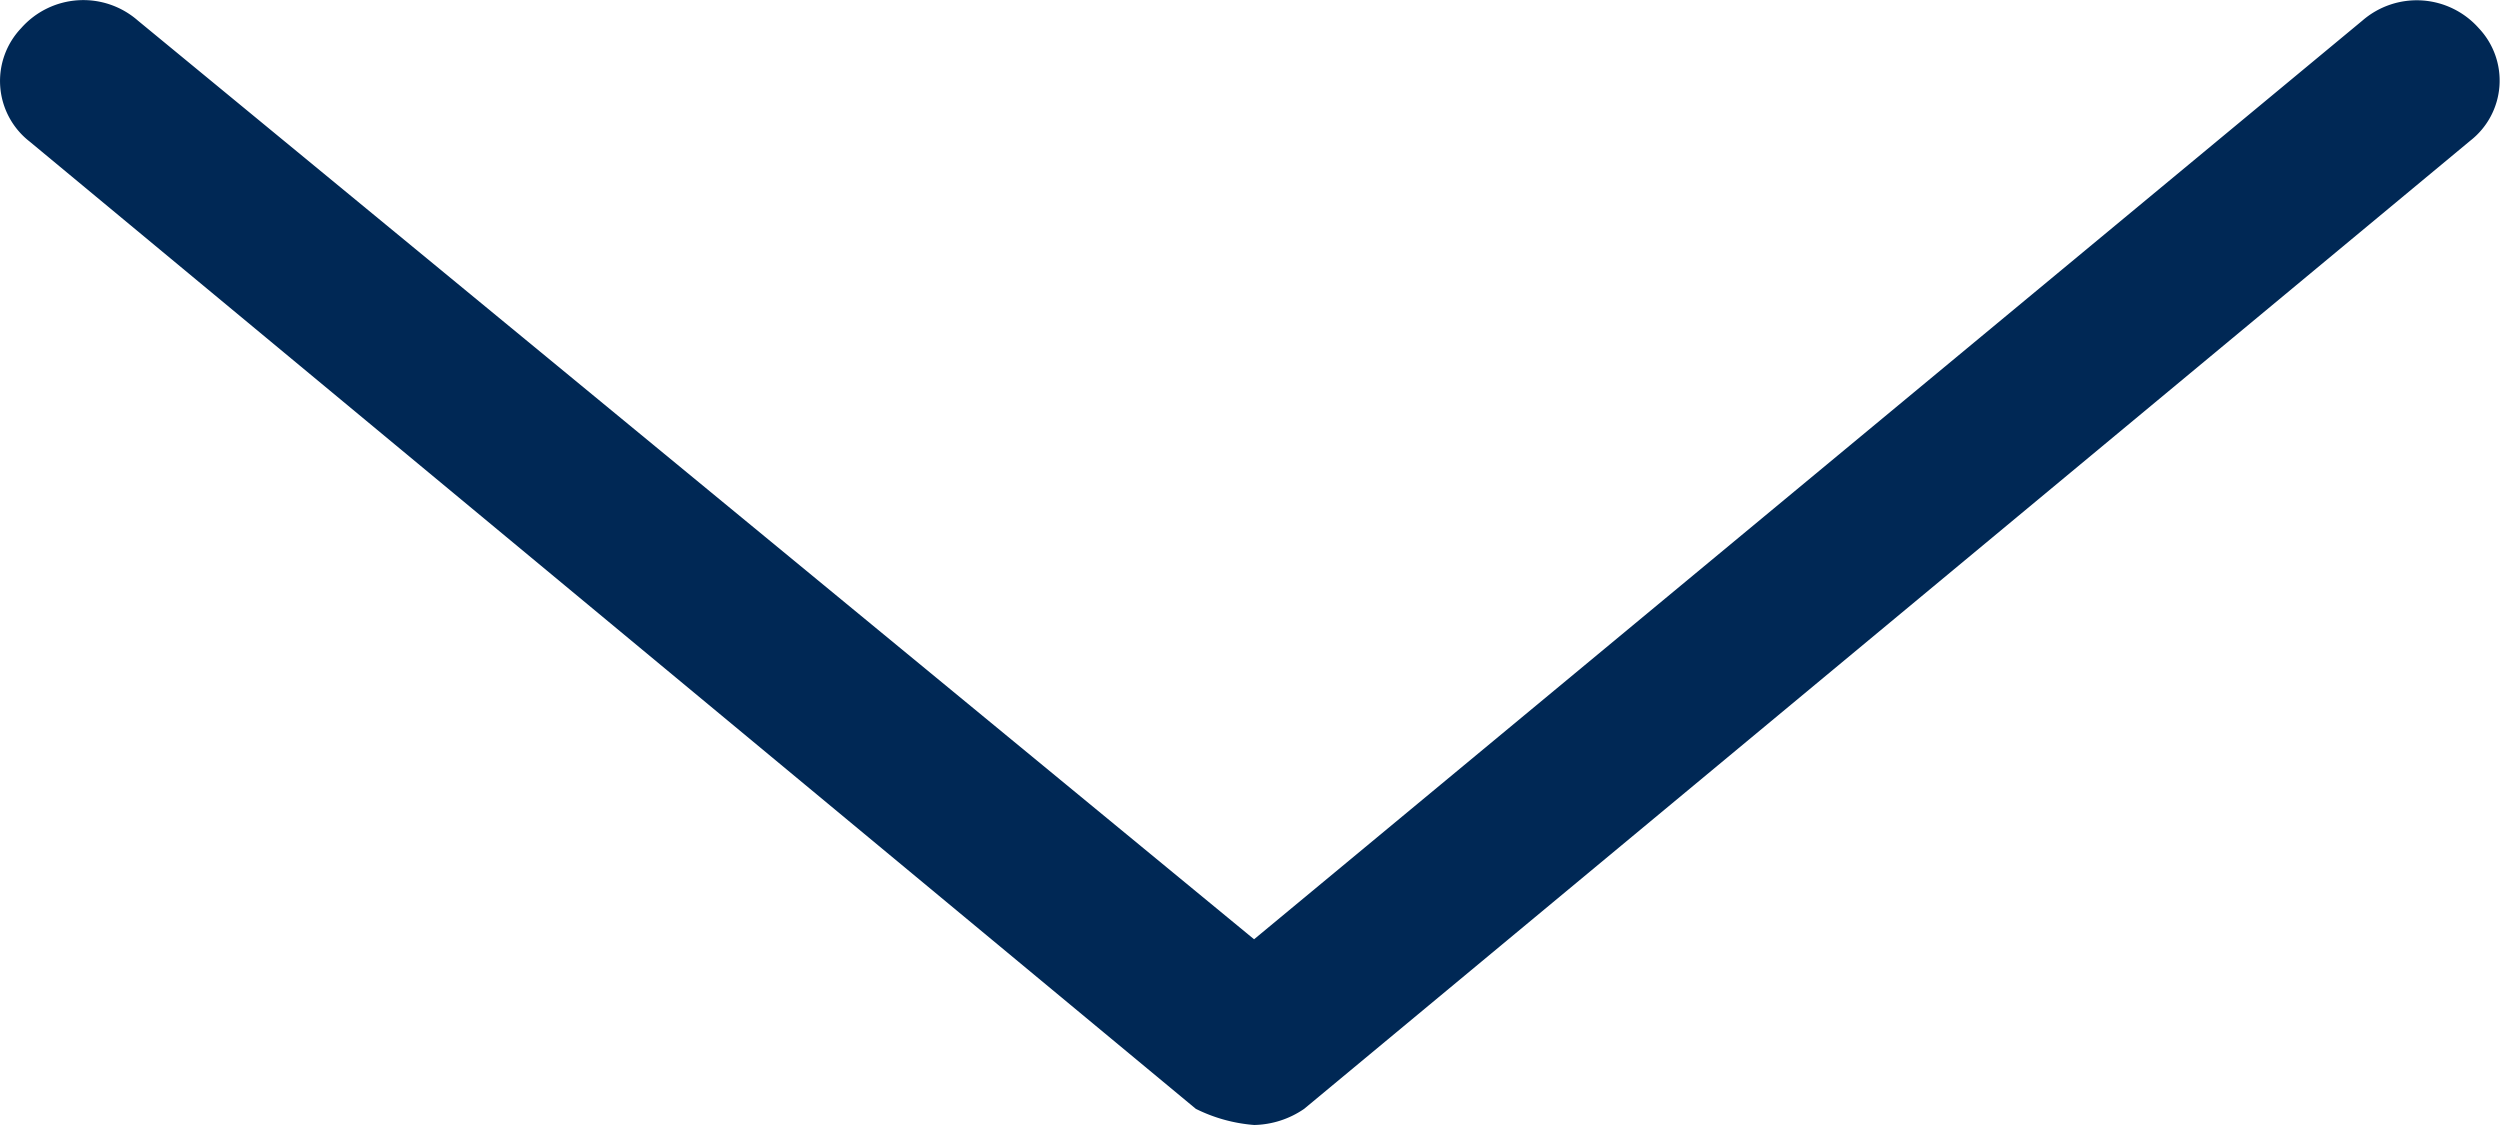
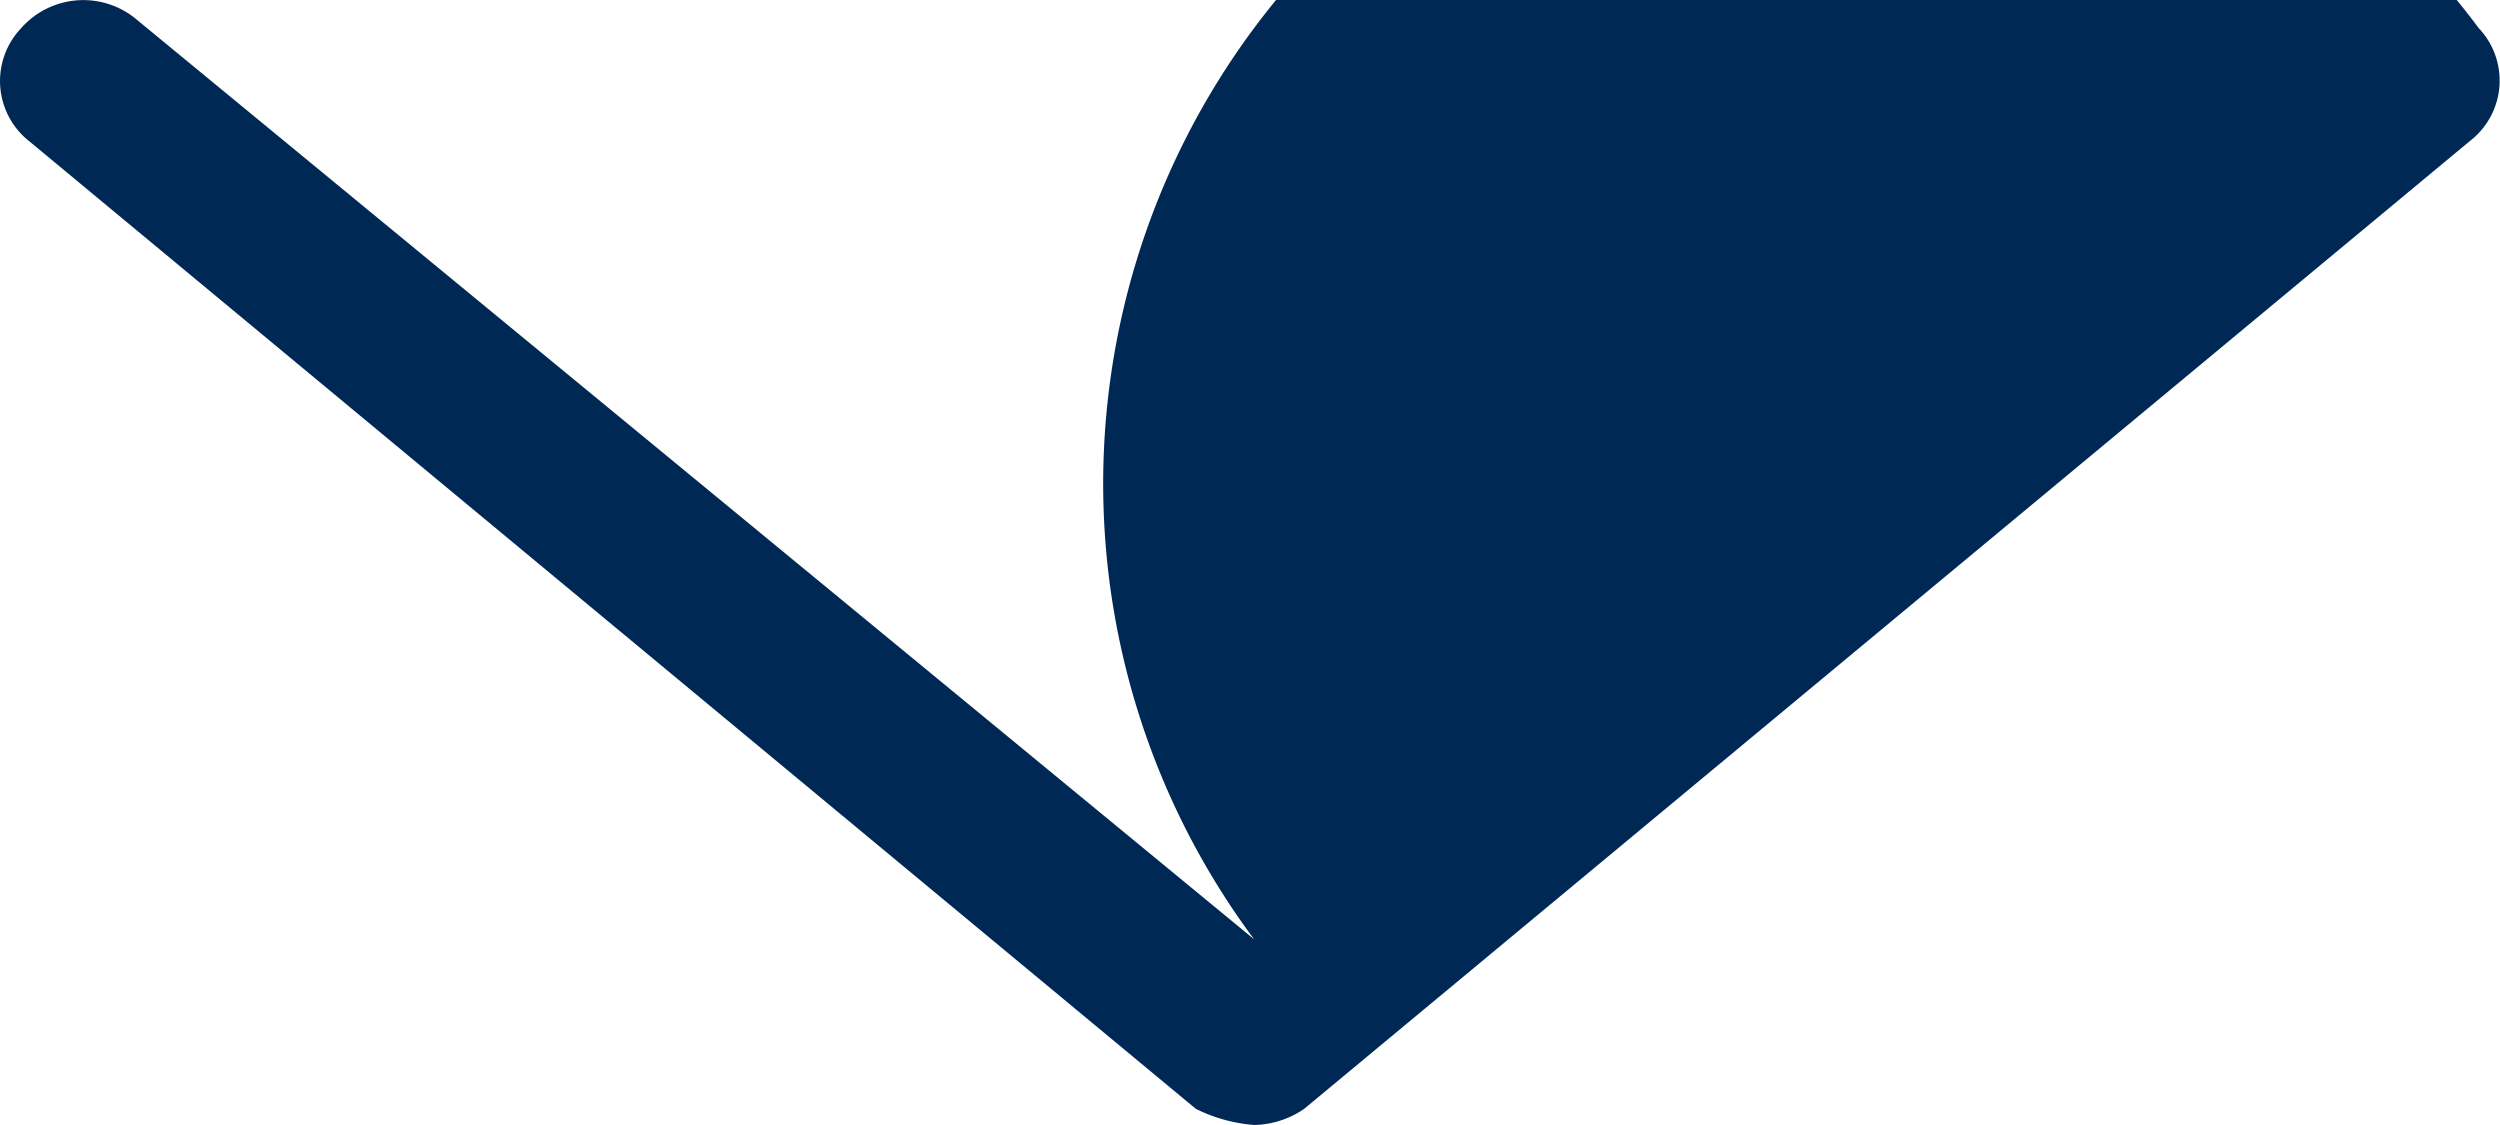
<svg xmlns="http://www.w3.org/2000/svg" width="26.667" height="12" viewBox="0 0 26.667 12">
-   <path id="Path" d="M12.756,11.828.315,1.509A.818.818,0,0,1,.226.3.884.884,0,0,1,1.47.219l11.907,9.8L25.2.219A.884.884,0,0,1,26.44.3a.813.813,0,0,1-.089,1.2L13.911,11.828a.974.974,0,0,1-.533.172A1.69,1.69,0,0,1,12.756,11.828Z" fill="#002855" />
+   <path id="Path" d="M12.756,11.828.315,1.509A.818.818,0,0,1,.226.3.884.884,0,0,1,1.47.219l11.907,9.8A.884.884,0,0,1,26.44.3a.813.813,0,0,1-.089,1.2L13.911,11.828a.974.974,0,0,1-.533.172A1.69,1.69,0,0,1,12.756,11.828Z" fill="#002855" />
</svg>